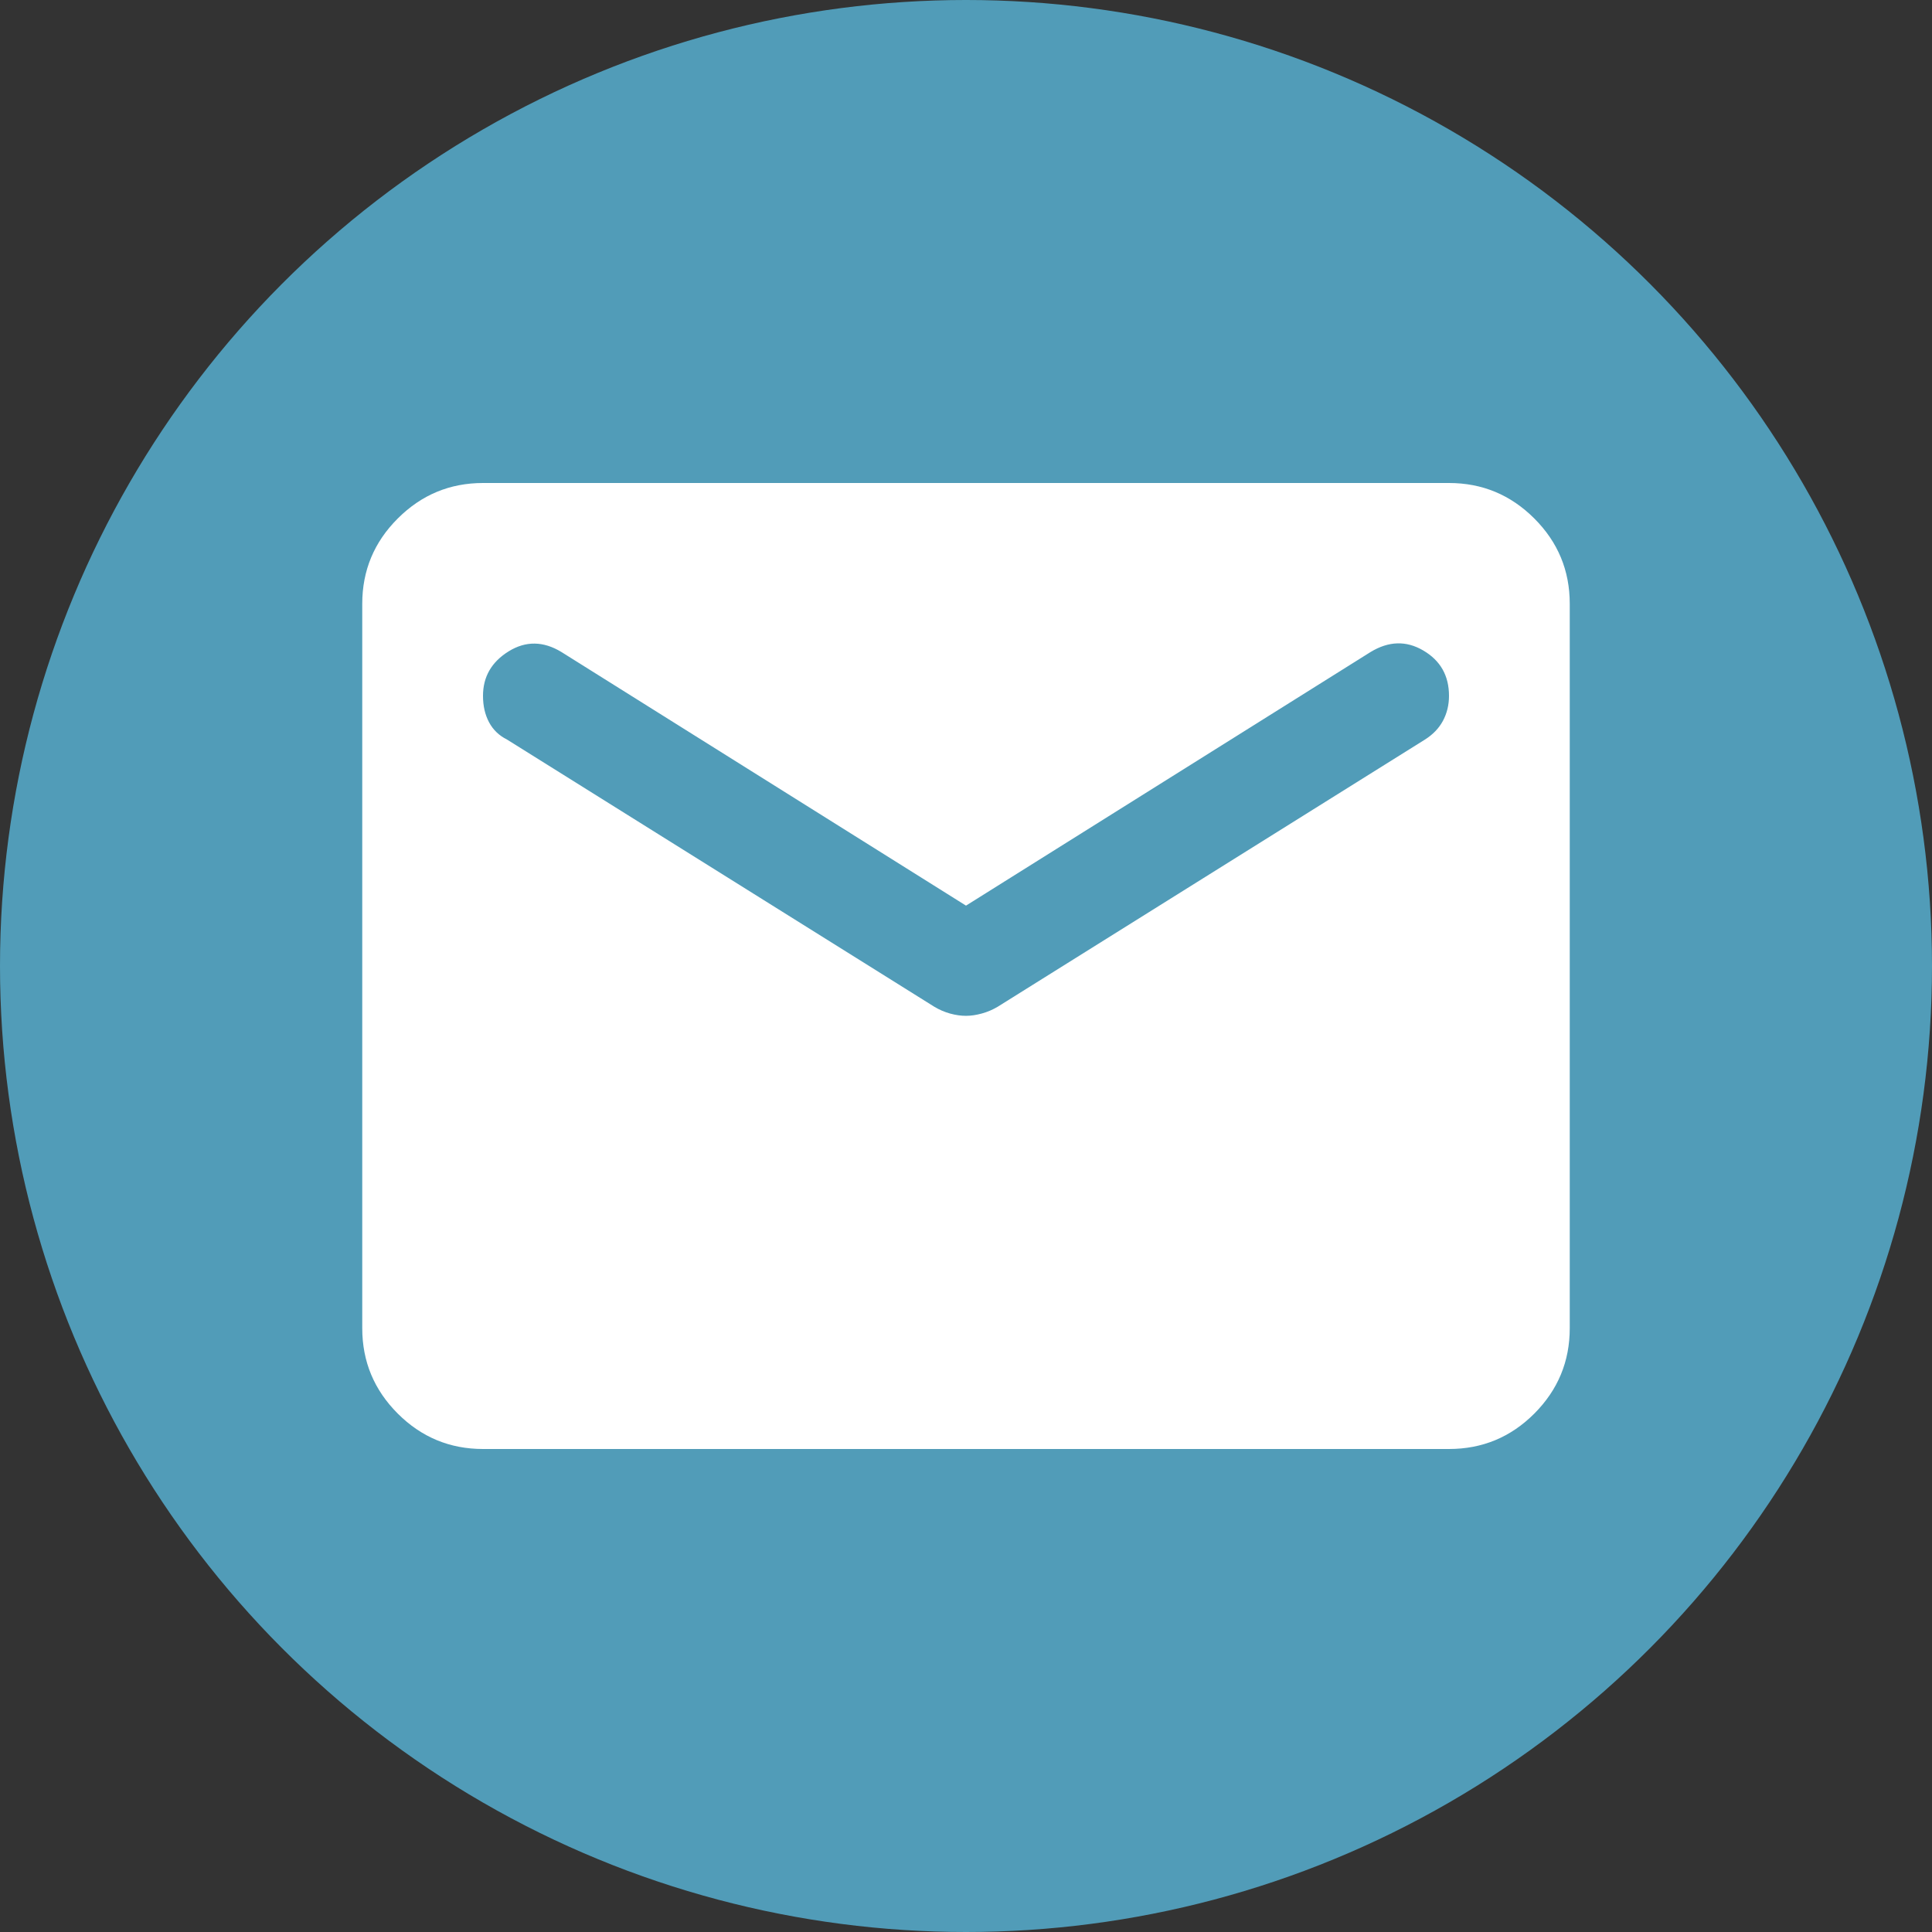
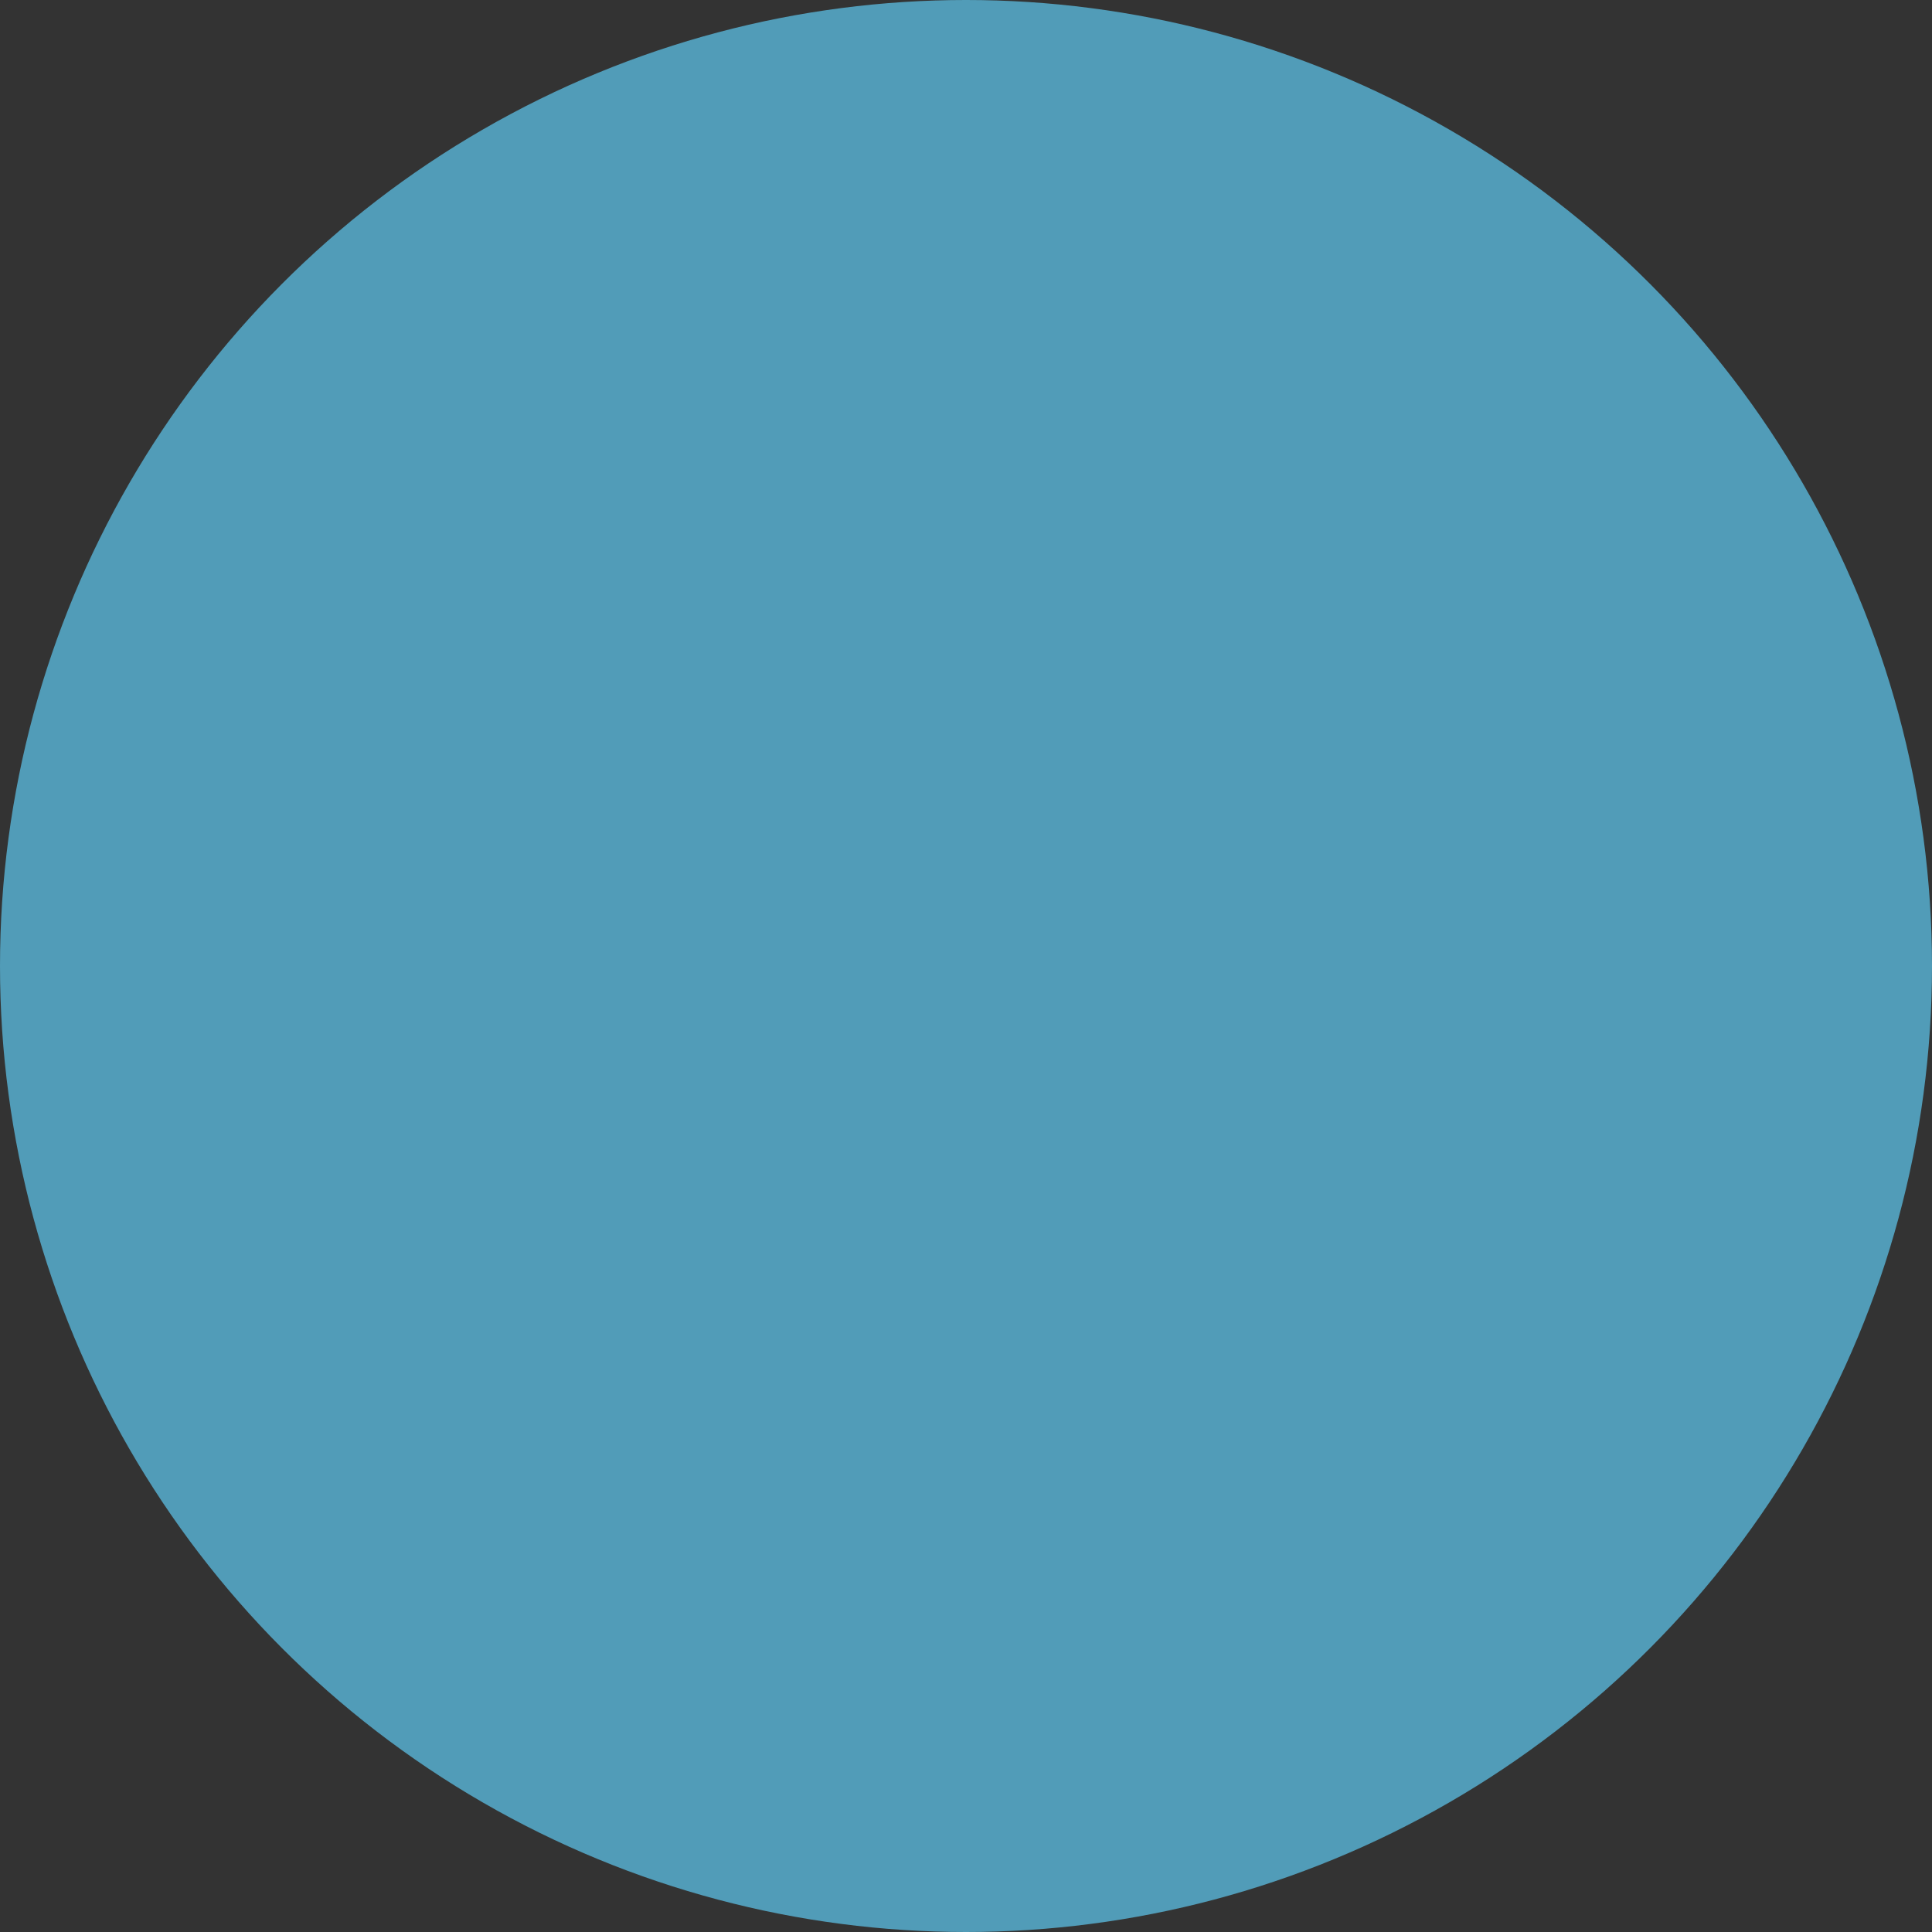
<svg xmlns="http://www.w3.org/2000/svg" width="24" height="24" viewBox="0 0 24 24" fill="none">
  <rect x="0" y="0" width="24" height="24" fill="#333333" stroke="none" />
  <circle cx="12" cy="12" r="12" fill="#519CB8" />
-   <path d="M6 18C5.588 18 5.234 17.853 4.941 17.56C4.647 17.266 4.5 16.913 4.5 16.5V7.5C4.5 7.088 4.647 6.734 4.941 6.441C5.235 6.147 5.588 6 6 6H18C18.413 6 18.766 6.147 19.06 6.441C19.354 6.735 19.5 7.088 19.5 7.5V16.5C19.5 16.913 19.353 17.266 19.06 17.56C18.766 17.854 18.413 18 18 18H6ZM12 12.619C12.062 12.619 12.128 12.609 12.197 12.59C12.266 12.571 12.332 12.543 12.394 12.506L17.7 9.188C17.8 9.125 17.875 9.047 17.925 8.954C17.975 8.86 18 8.757 18 8.644C18 8.394 17.894 8.206 17.681 8.081C17.469 7.956 17.25 7.963 17.025 8.1L12 11.25L6.975 8.1C6.75 7.963 6.531 7.96 6.319 8.091C6.106 8.223 6 8.407 6 8.644C6 8.769 6.025 8.878 6.075 8.972C6.125 9.066 6.2 9.138 6.3 9.188L11.606 12.506C11.669 12.544 11.735 12.572 11.803 12.591C11.873 12.61 11.938 12.619 12 12.619Z" fill="white" />
</svg>